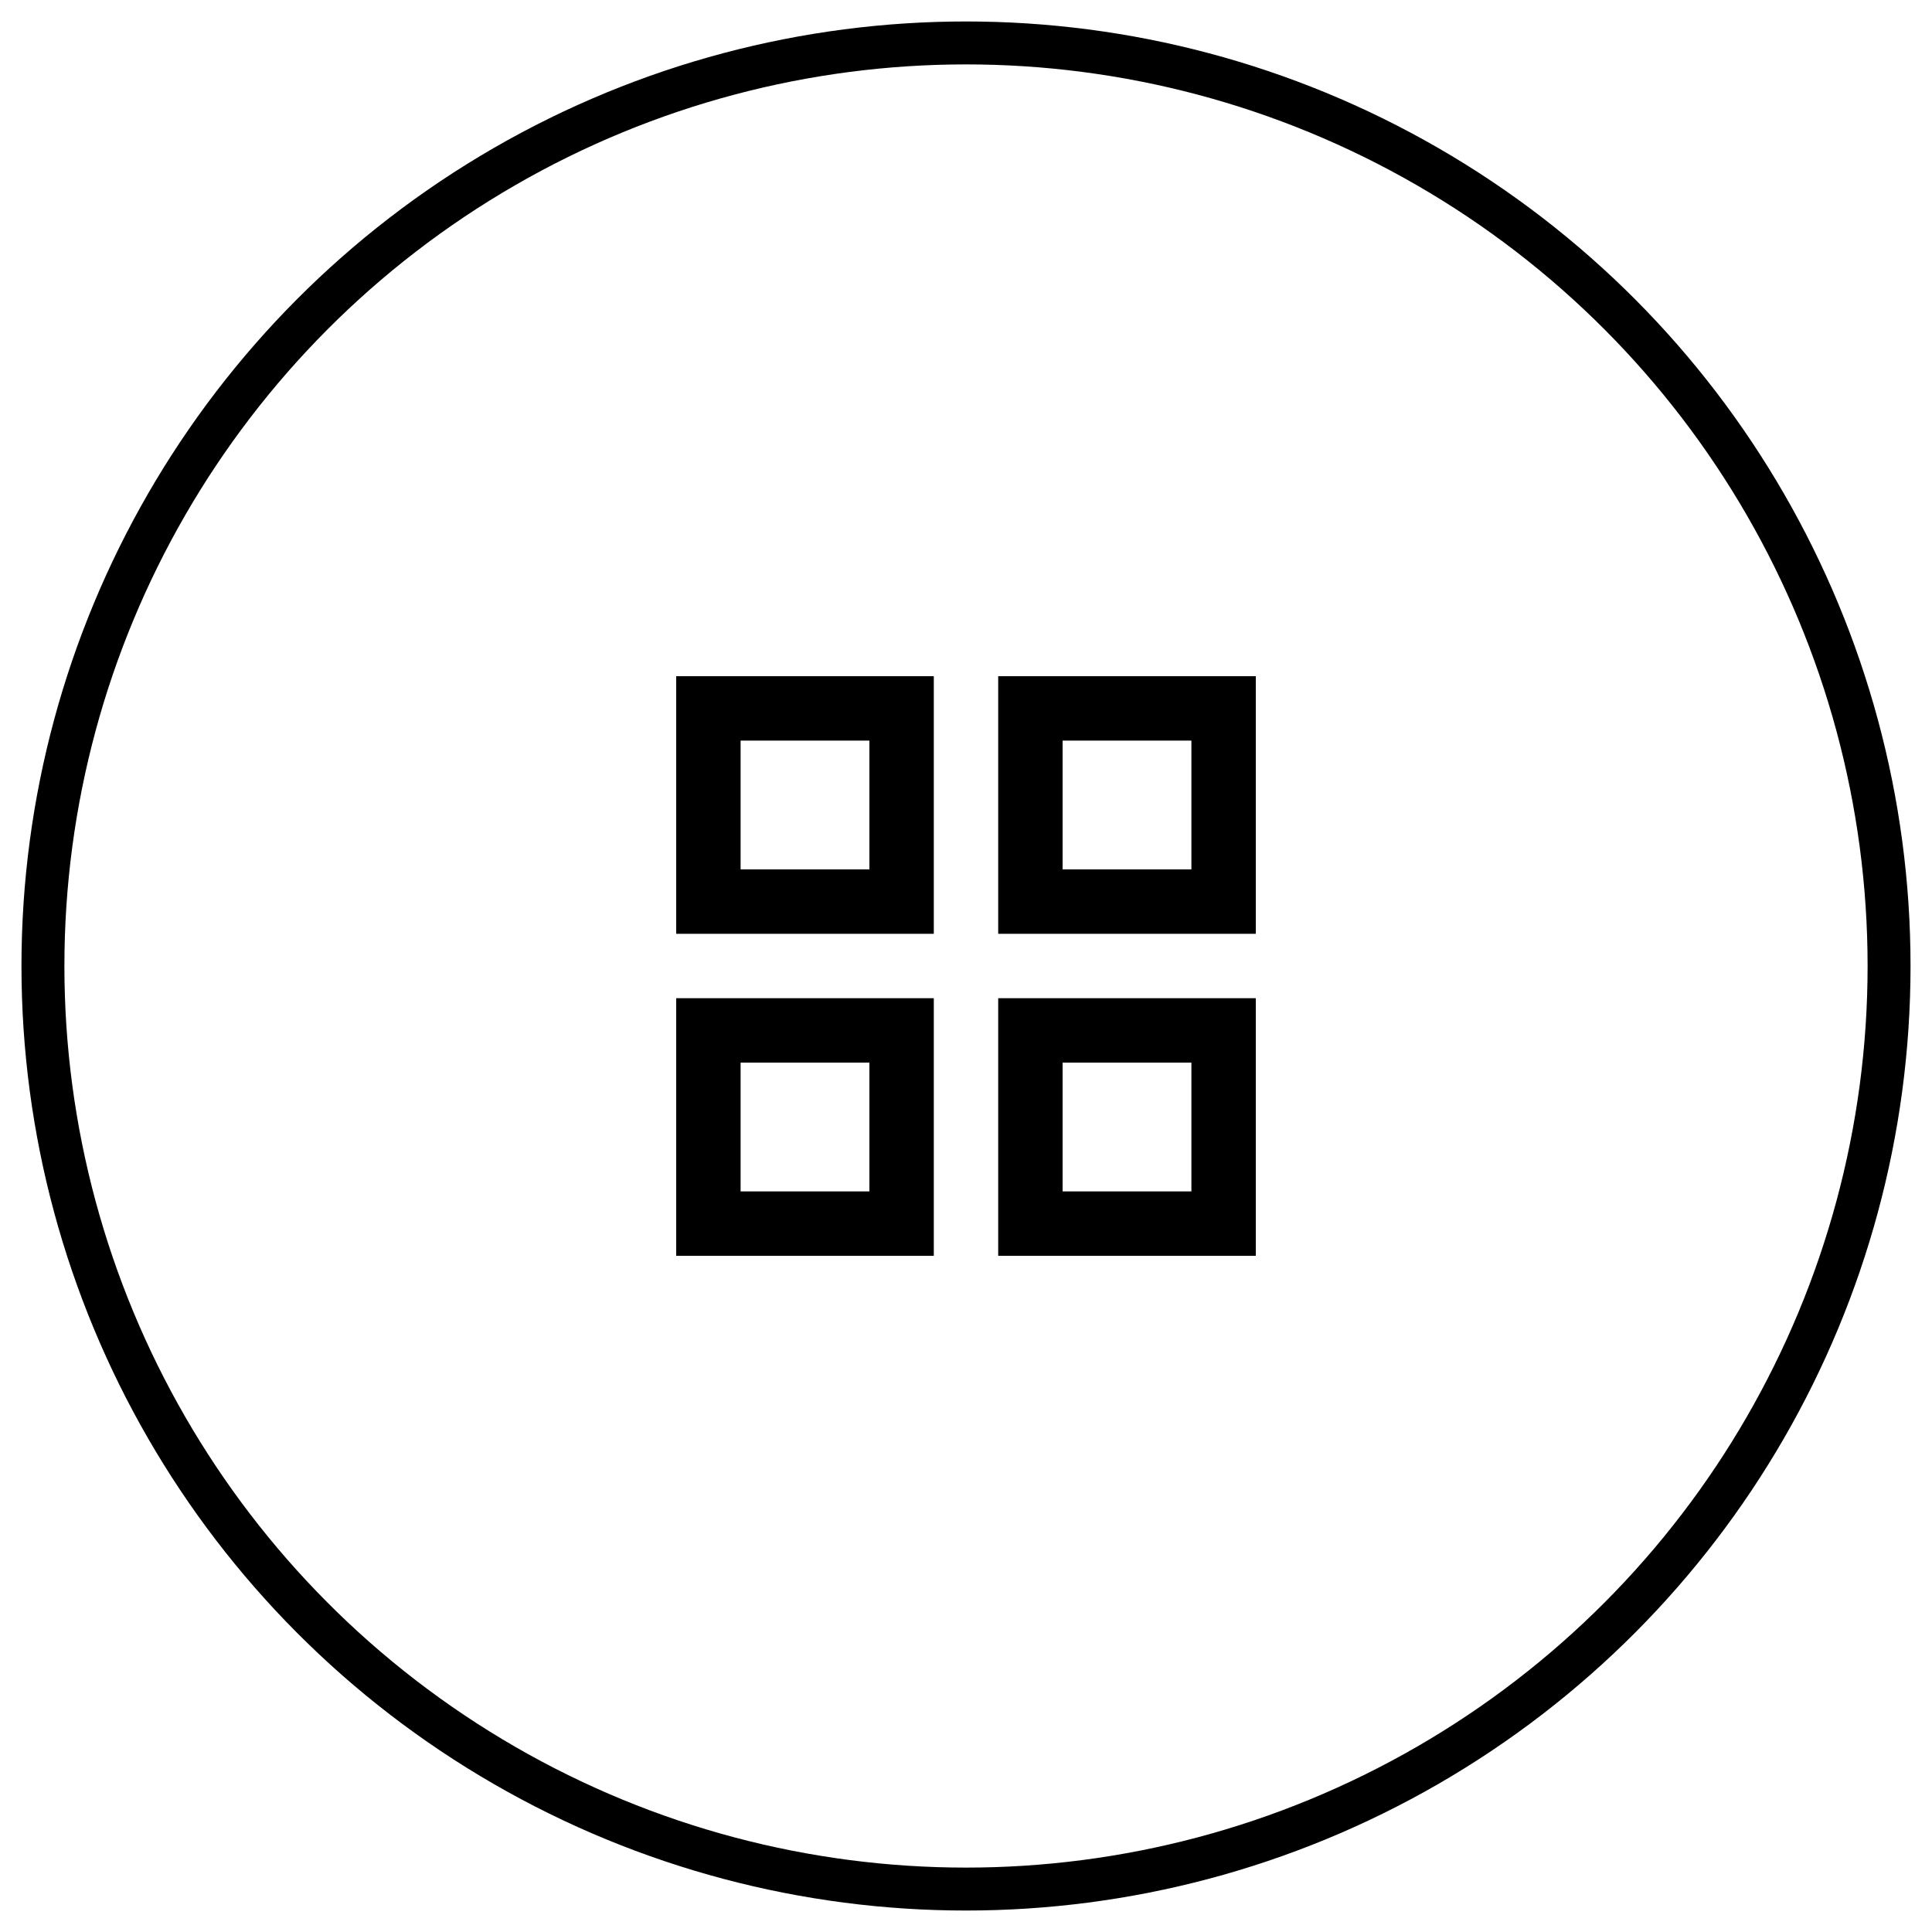
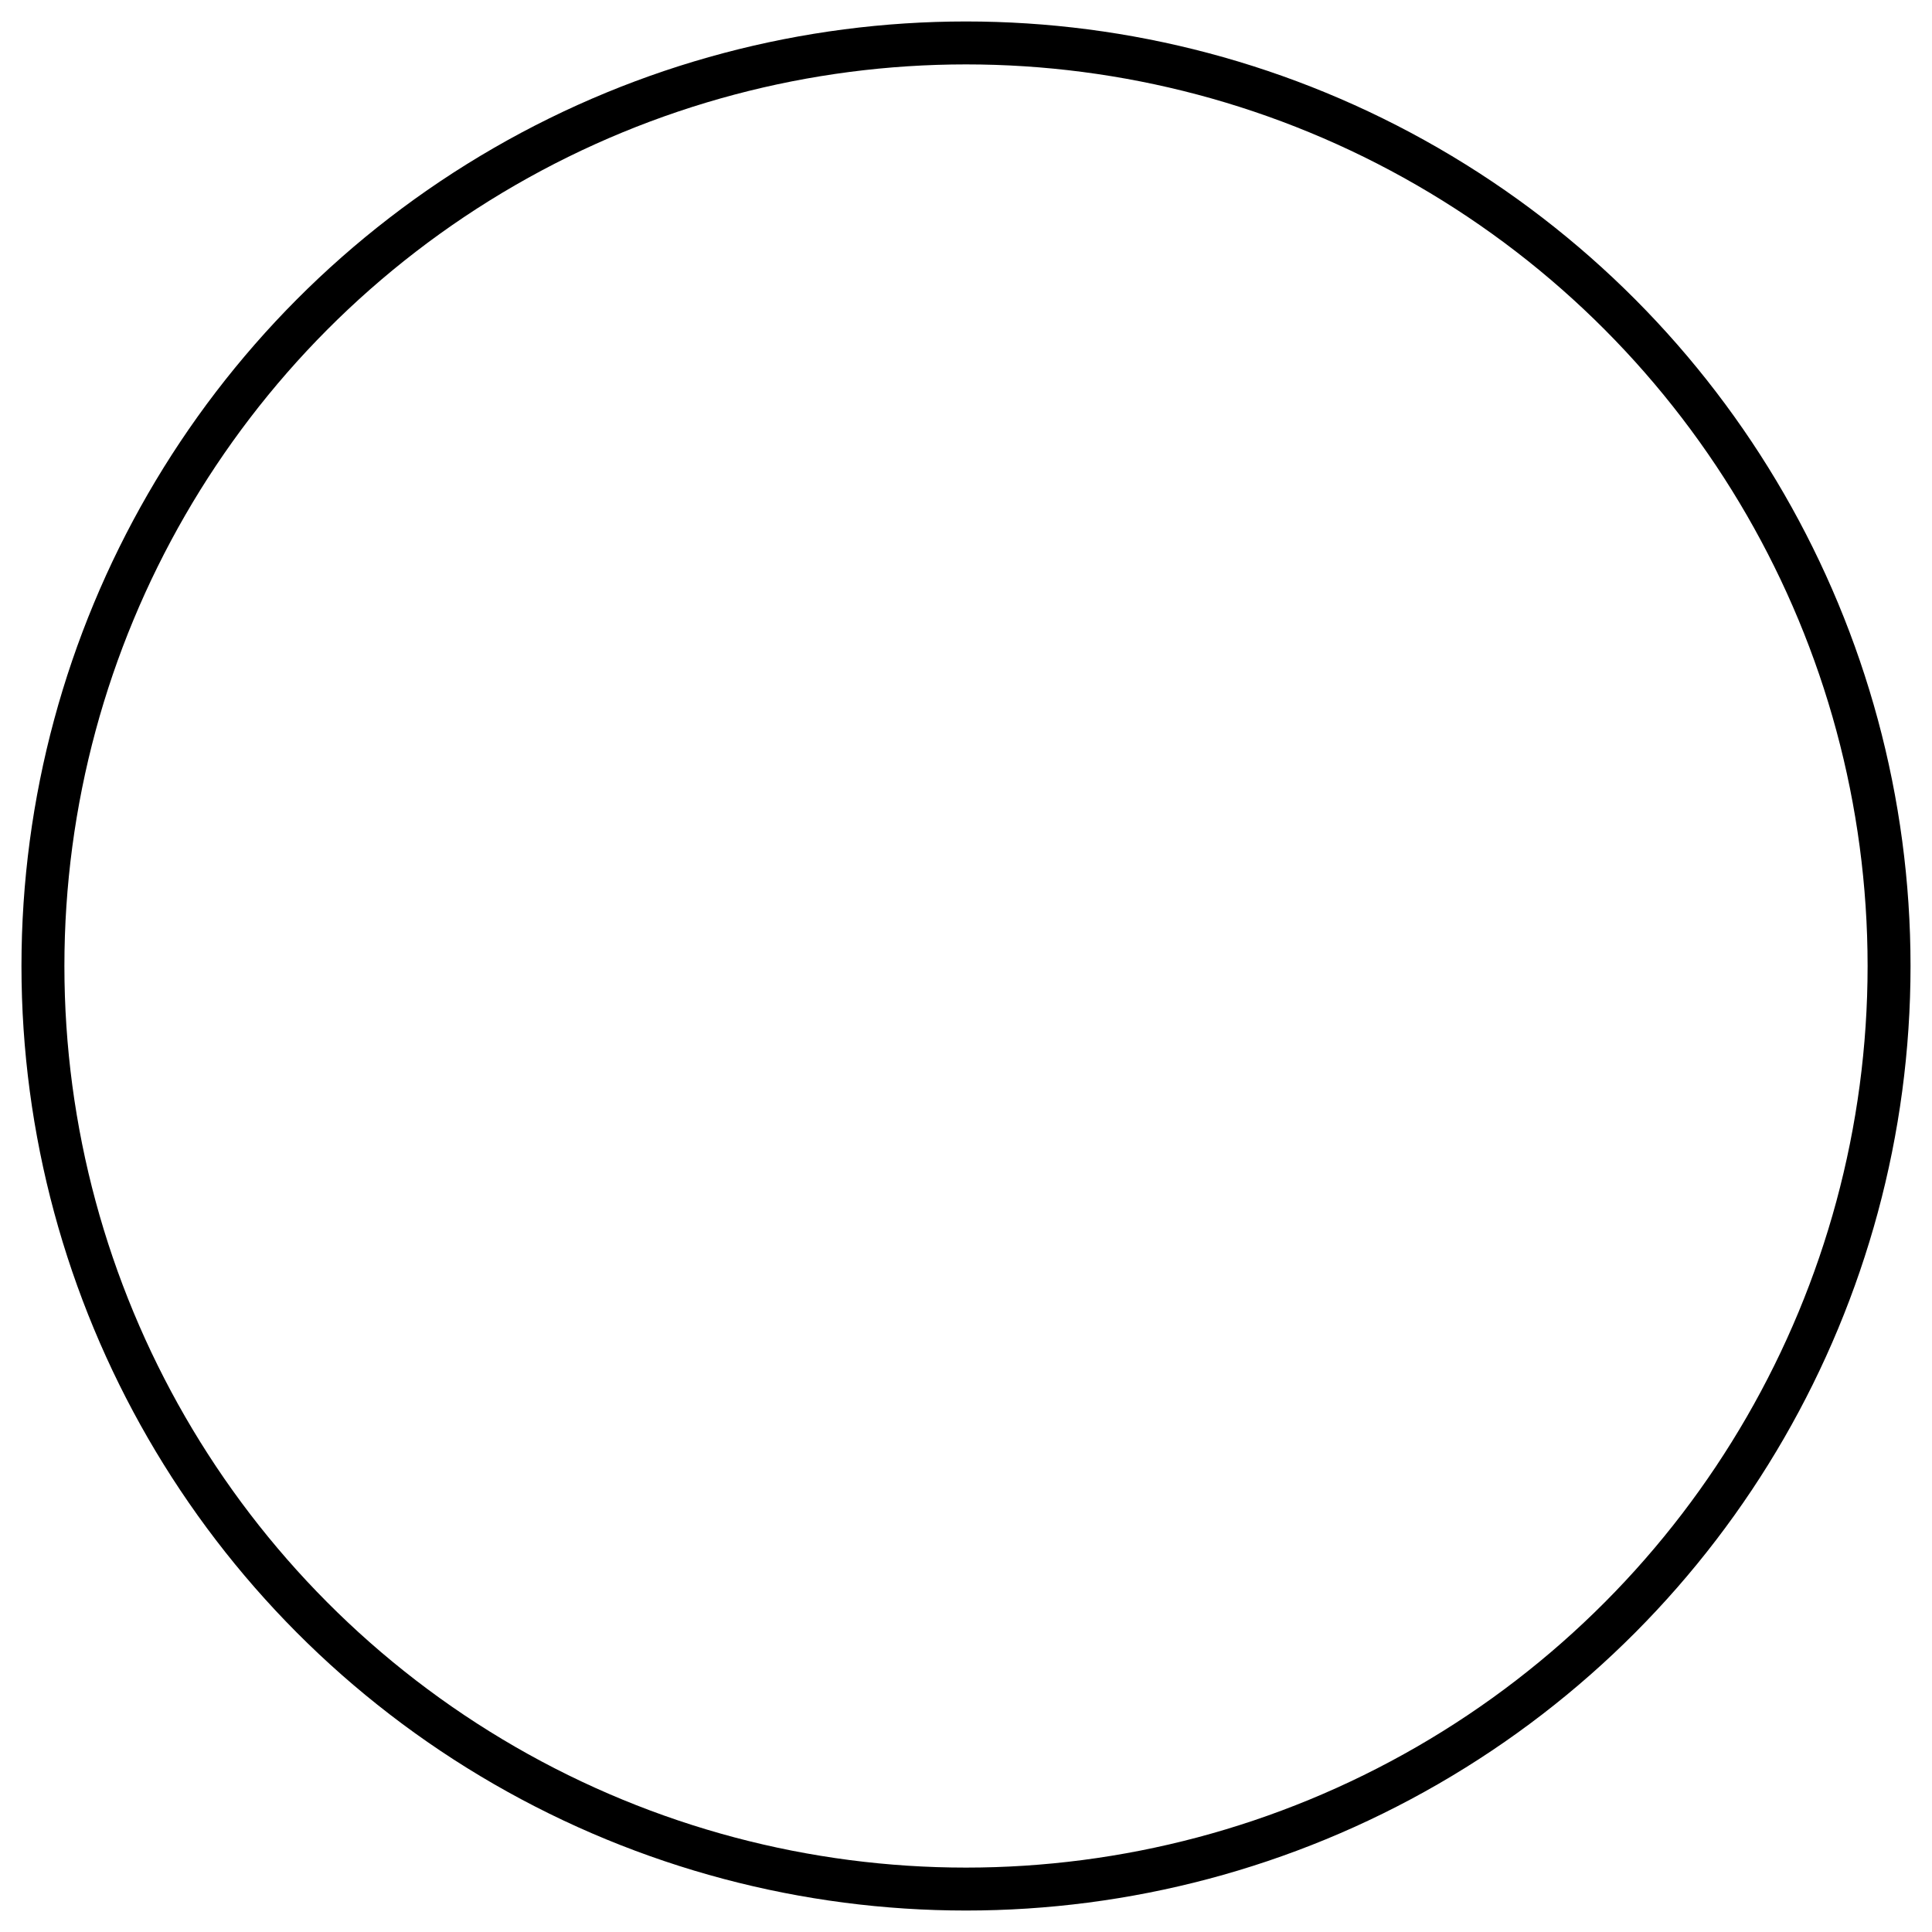
<svg xmlns="http://www.w3.org/2000/svg" fill="none" height="90" viewBox="0 0 90 90" width="90">
  <clipPath id="a">
-     <path d="m0 0h36v36h-36z" transform="translate(27 27)" />
-   </clipPath>
+     </clipPath>
  <circle cx="45" cy="45" r="43" stroke="#000" stroke-width="2" />
  <g clip-path="url(#a)">
    <path d="m31.5 31.5h12v12h-12zm0 15h12v12h-12zm15-15h12v12h-12zm0 15h12v12h-12zm3-12v6h6v-6zm0 15v6h6v-6zm-15-15v6h6v-6zm0 15v6h6v-6z" fill="#000" />
  </g>
</svg>